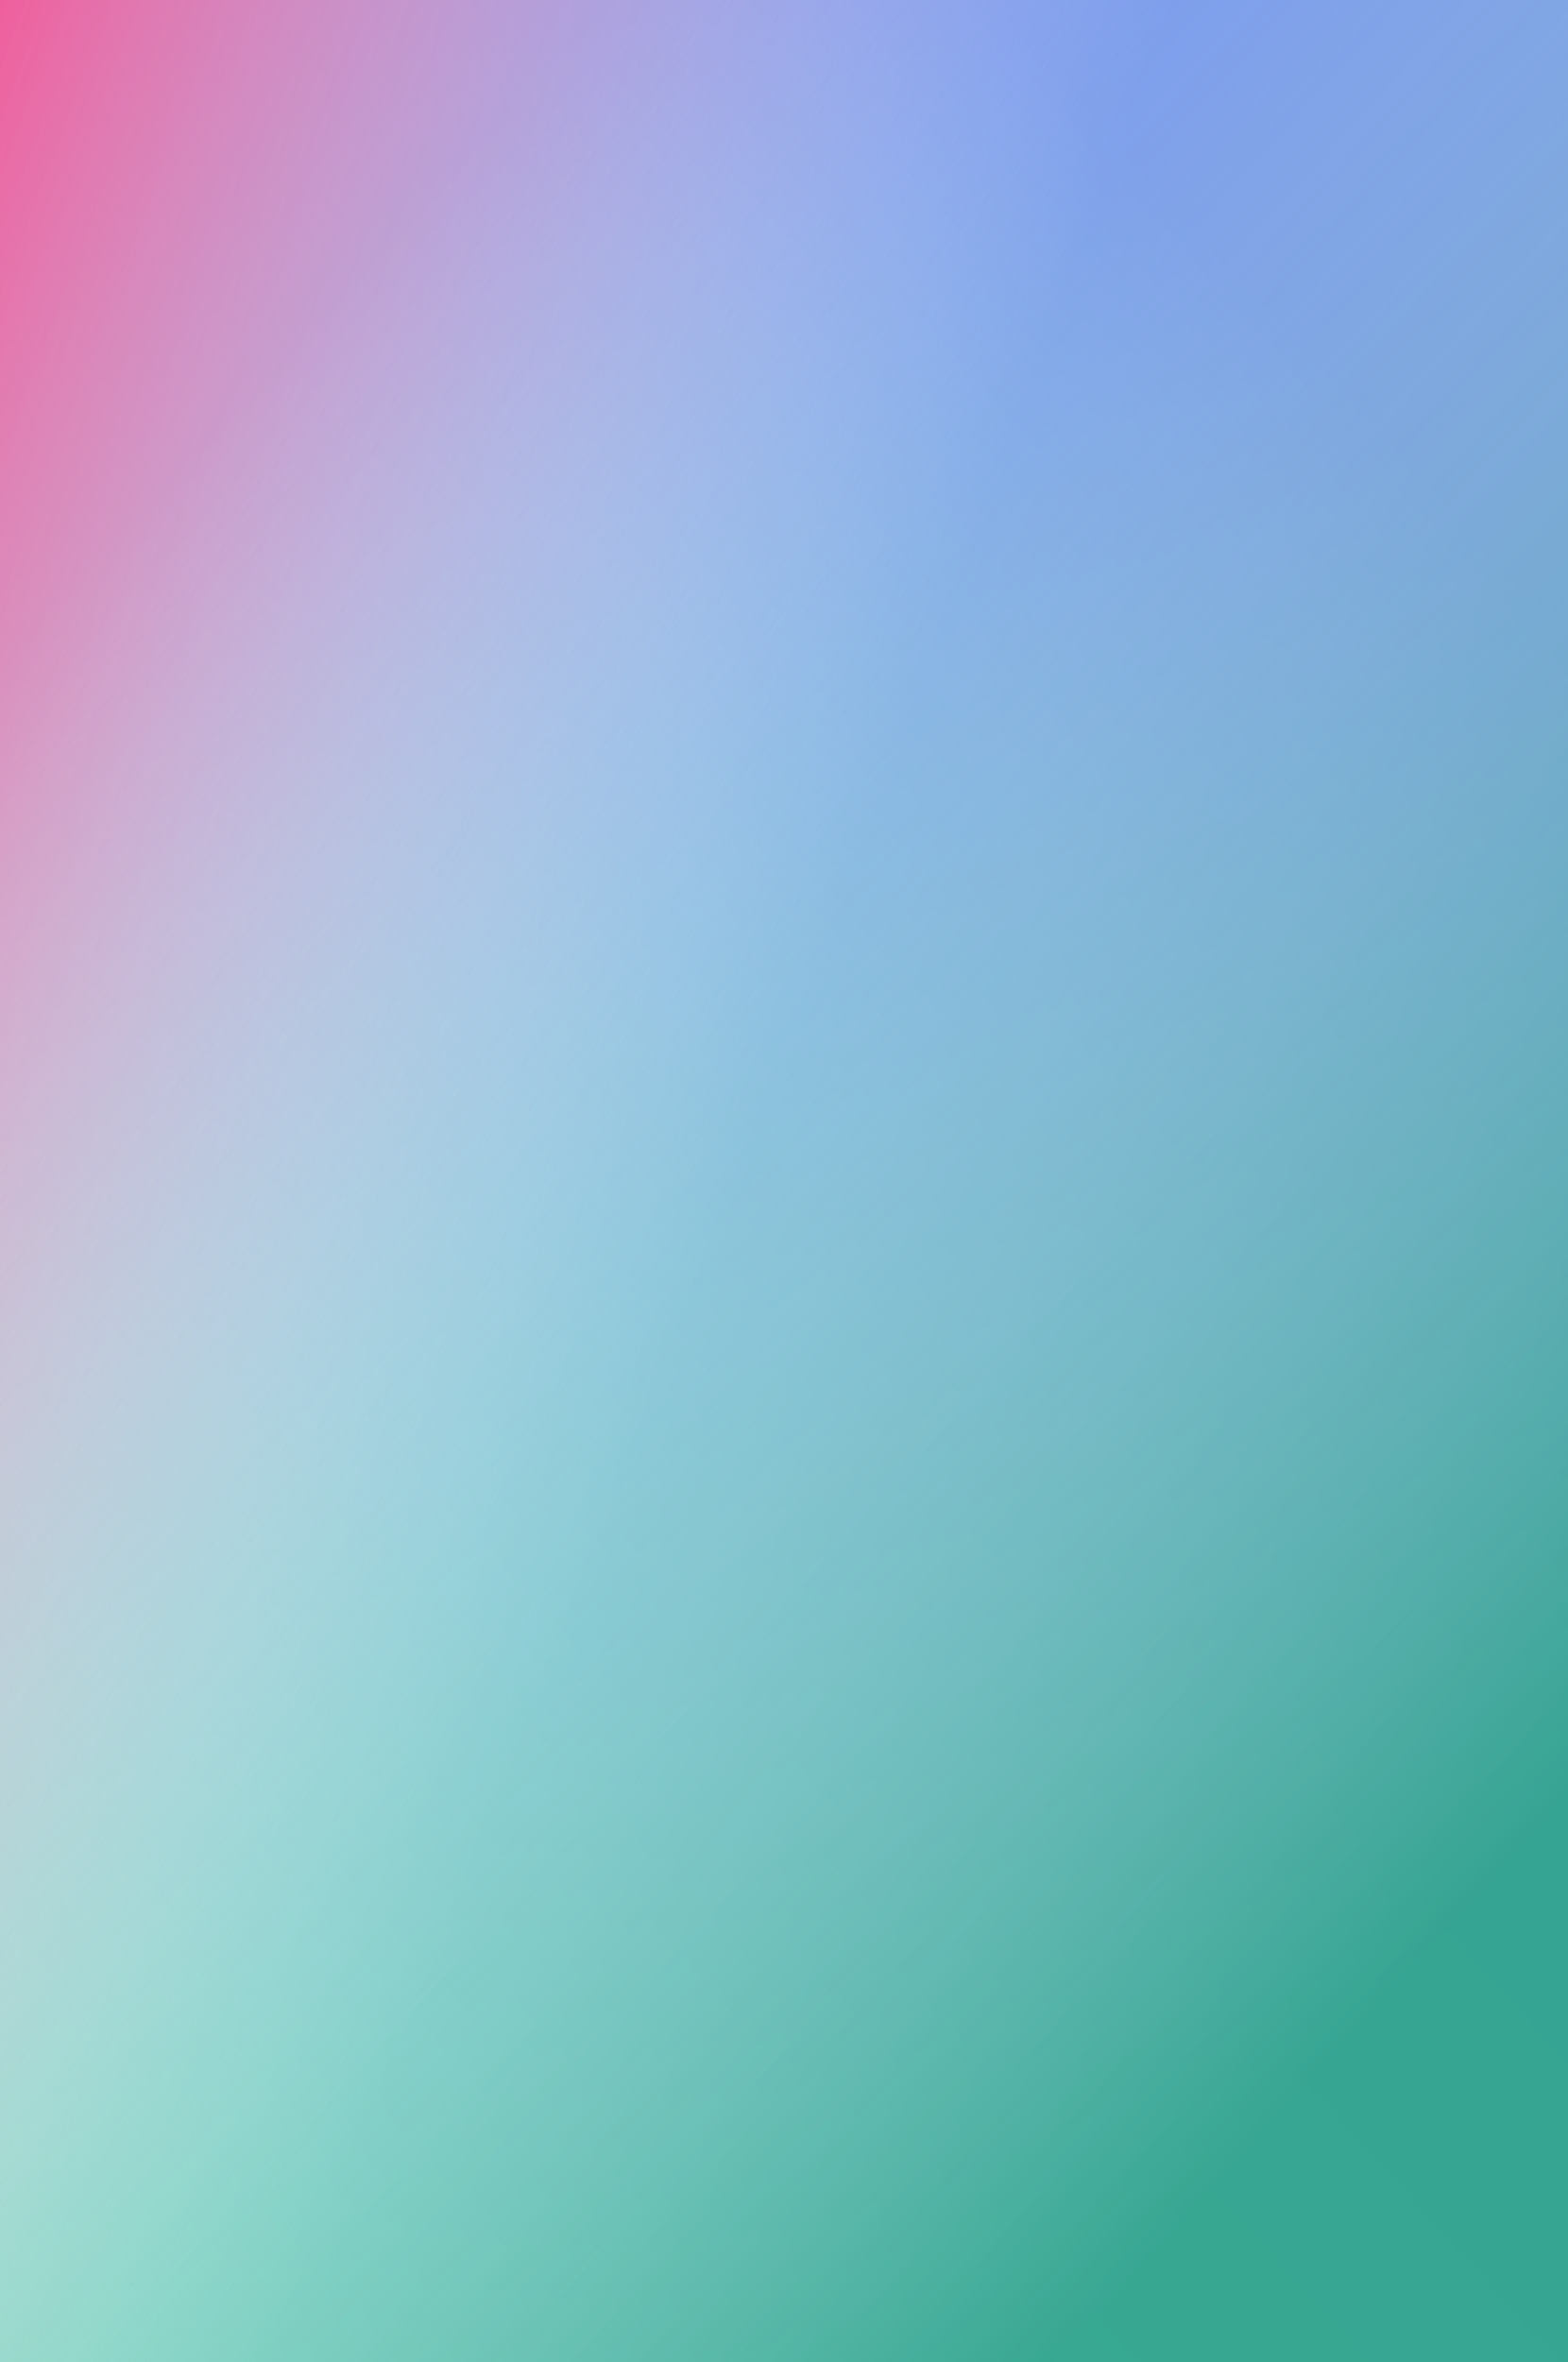
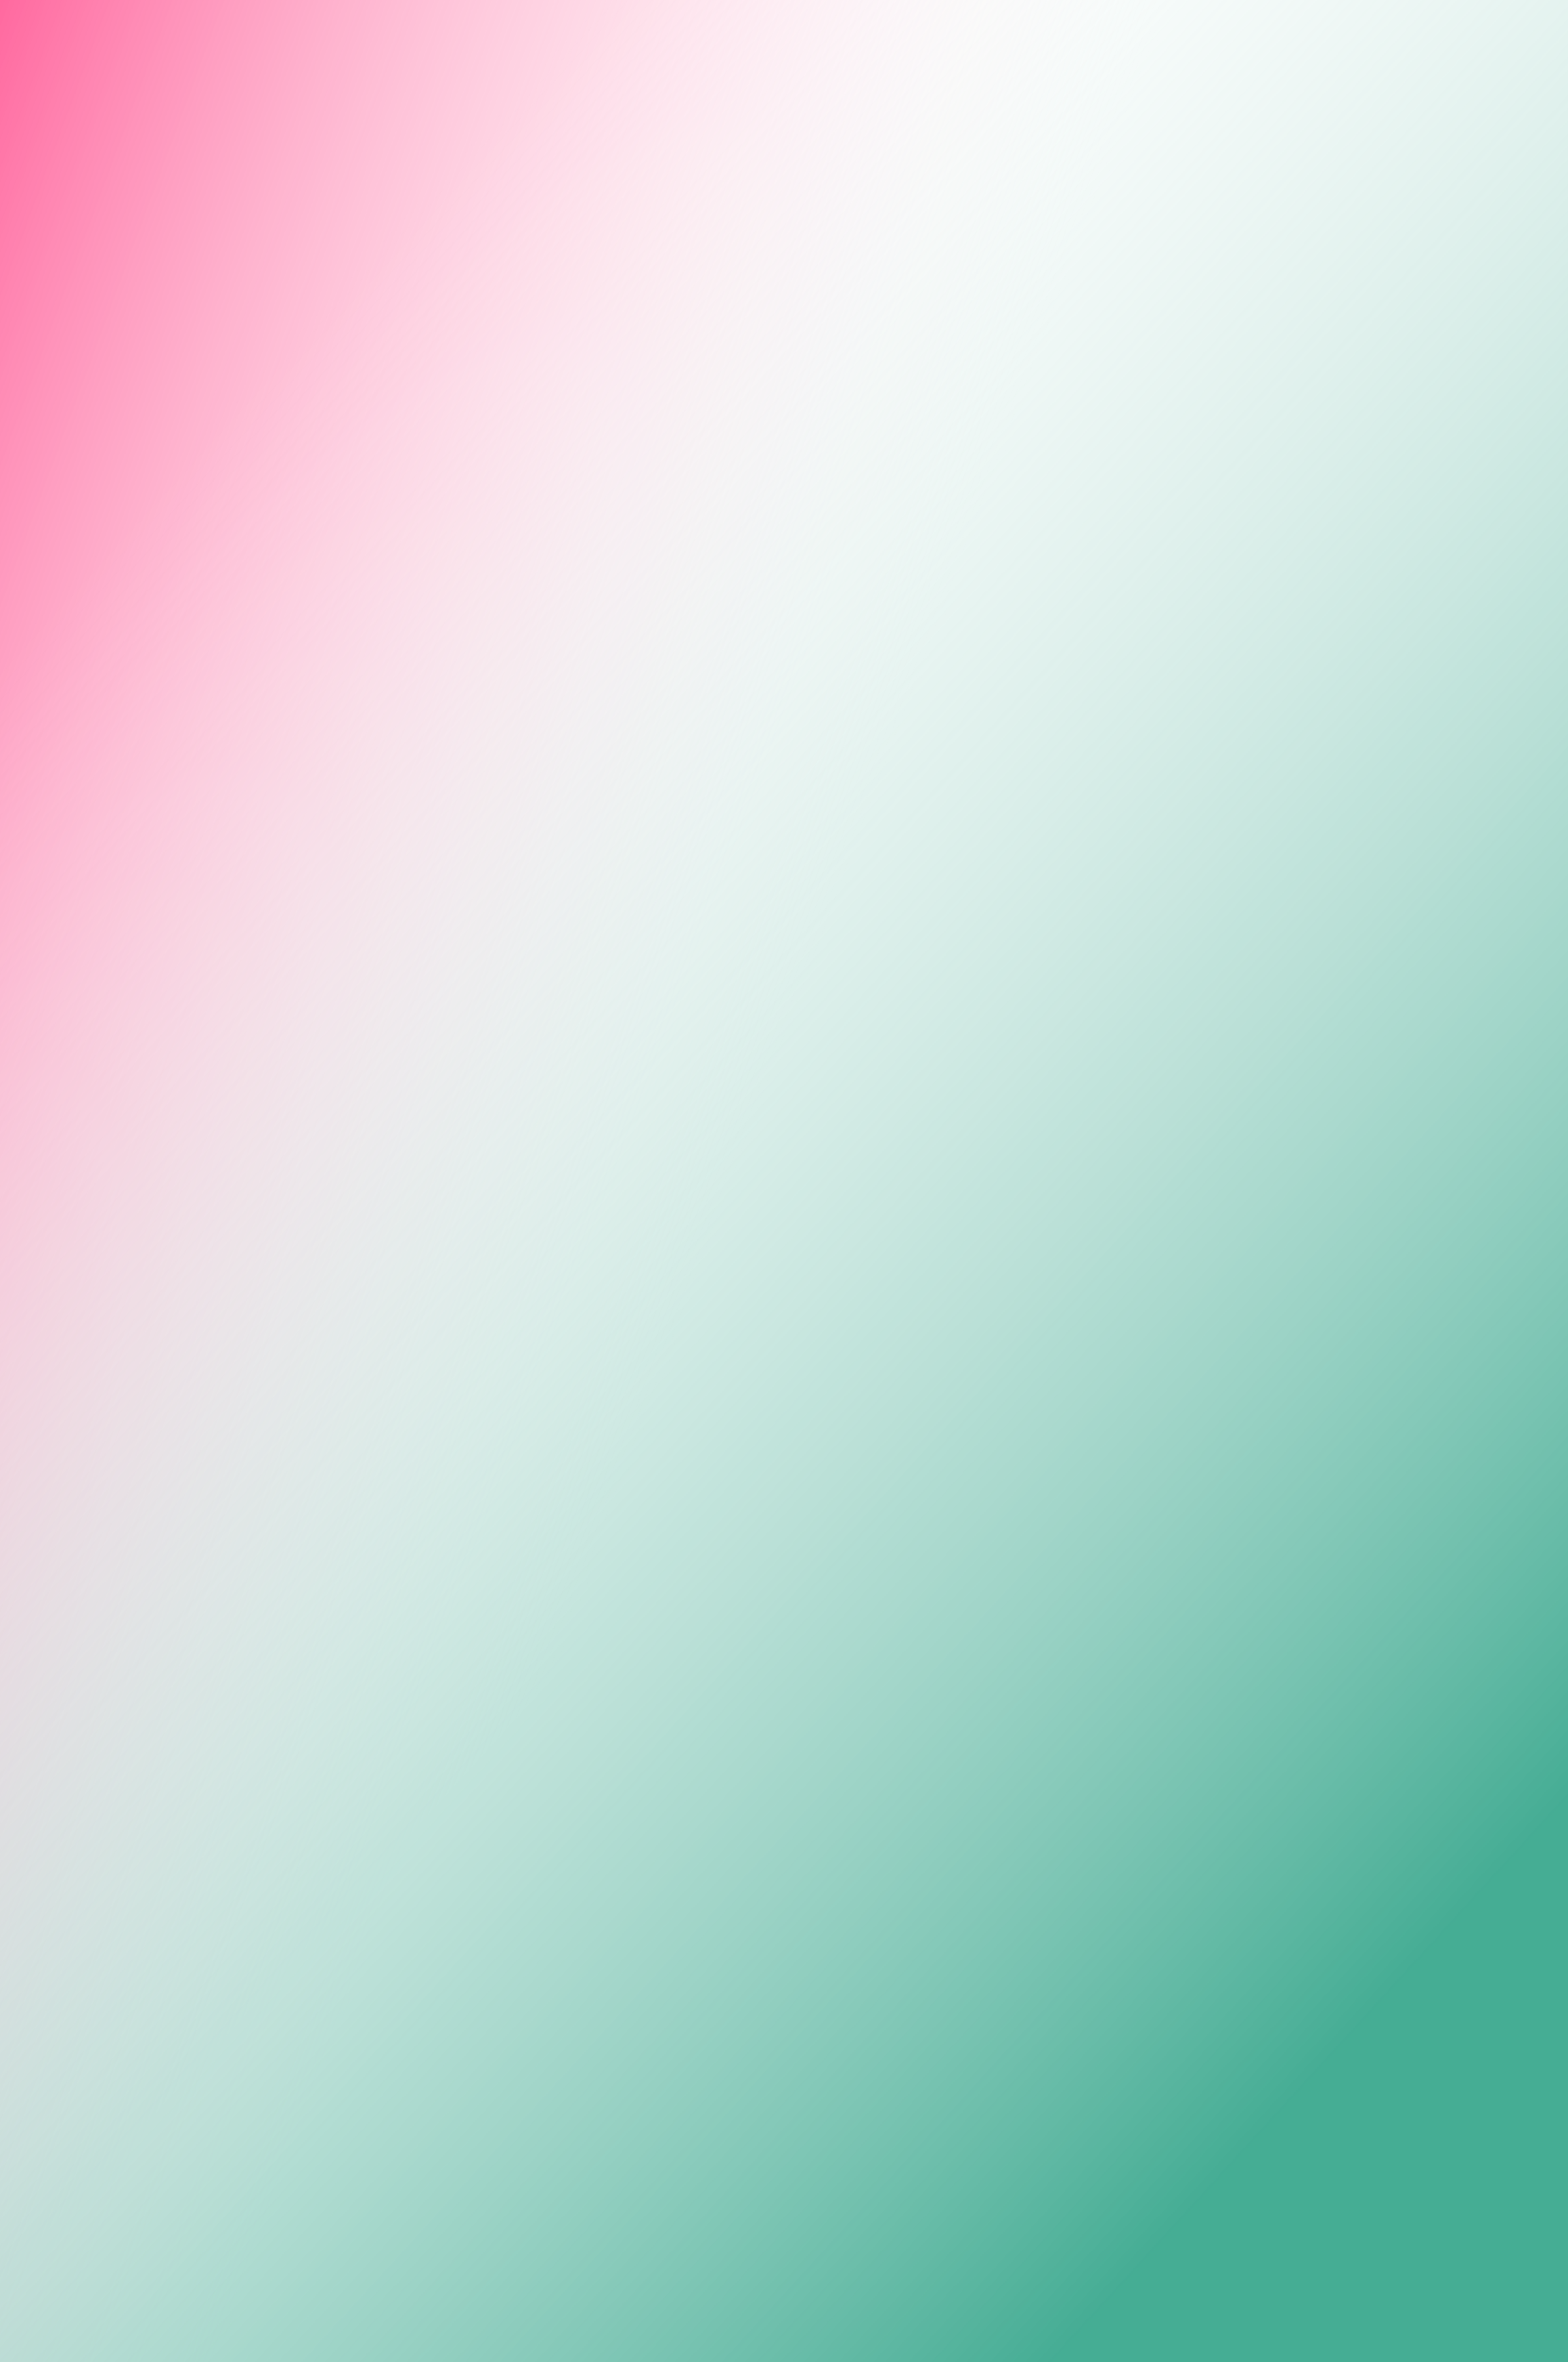
<svg xmlns="http://www.w3.org/2000/svg" width="556" height="837" viewBox="0 0 556 837" fill="none">
-   <rect x="0.001" width="556" height="837" fill="url(#paint0_linear_321_64)" fill-opacity="0.6" />
  <rect x="556" y="837" width="556" height="837" transform="rotate(-180 556 837)" fill="url(#paint1_linear_321_64)" fill-opacity="0.88" />
  <rect x="0.001" width="556" height="837" fill="url(#paint2_linear_321_64)" fill-opacity="0.88" />
  <defs>
    <linearGradient id="paint0_linear_321_64" x1="446.284" y1="101.5" x2="-164.834" y2="655.009" gradientUnits="userSpaceOnUse">
      <stop stop-color="#0841E3" />
      <stop offset="1" stop-color="#67F4DC" />
    </linearGradient>
    <linearGradient id="paint1_linear_321_64" x1="1112" y1="1674" x2="745.581" y2="1538.4" gradientUnits="userSpaceOnUse">
      <stop stop-color="#FF5492" />
      <stop offset="1" stop-color="#FBFBFB" stop-opacity="0" />
    </linearGradient>
    <linearGradient id="paint2_linear_321_64" x1="334.217" y1="882" x2="-171.389" y2="419.6" gradientUnits="userSpaceOnUse">
      <stop stop-color="#2BA185" />
      <stop offset="1" stop-color="#FBFBFB" stop-opacity="0" />
    </linearGradient>
  </defs>
</svg>